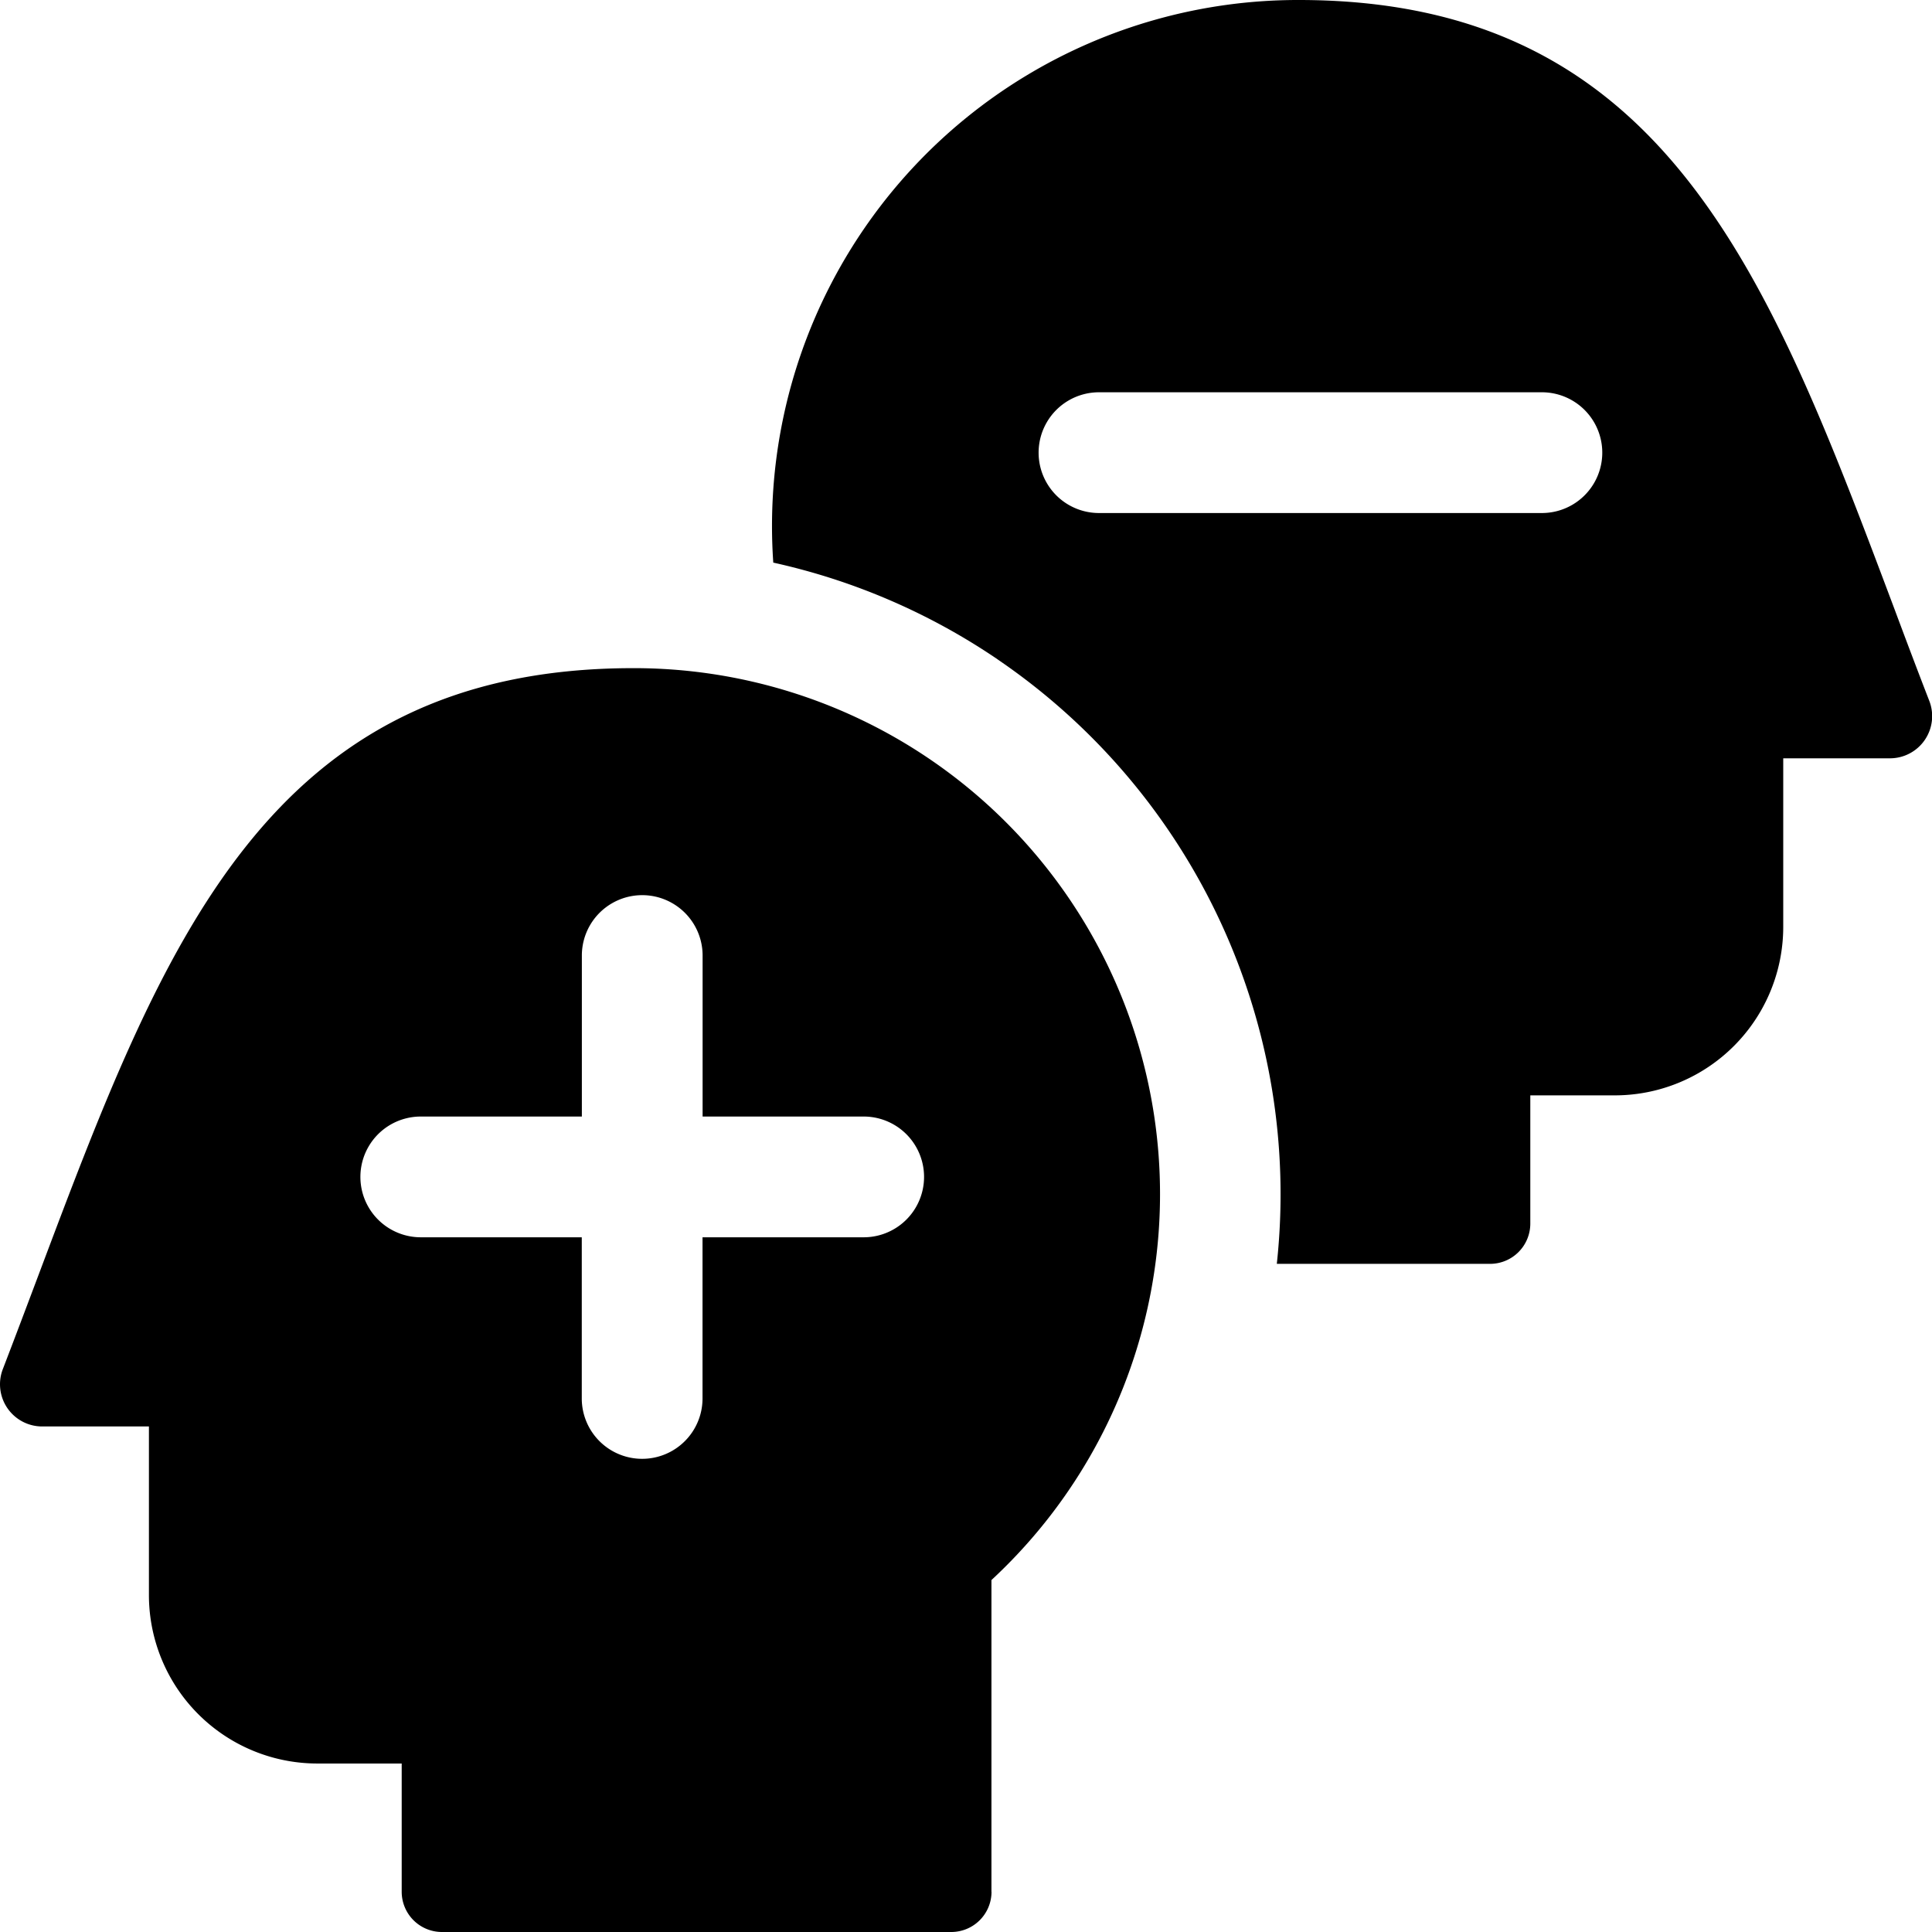
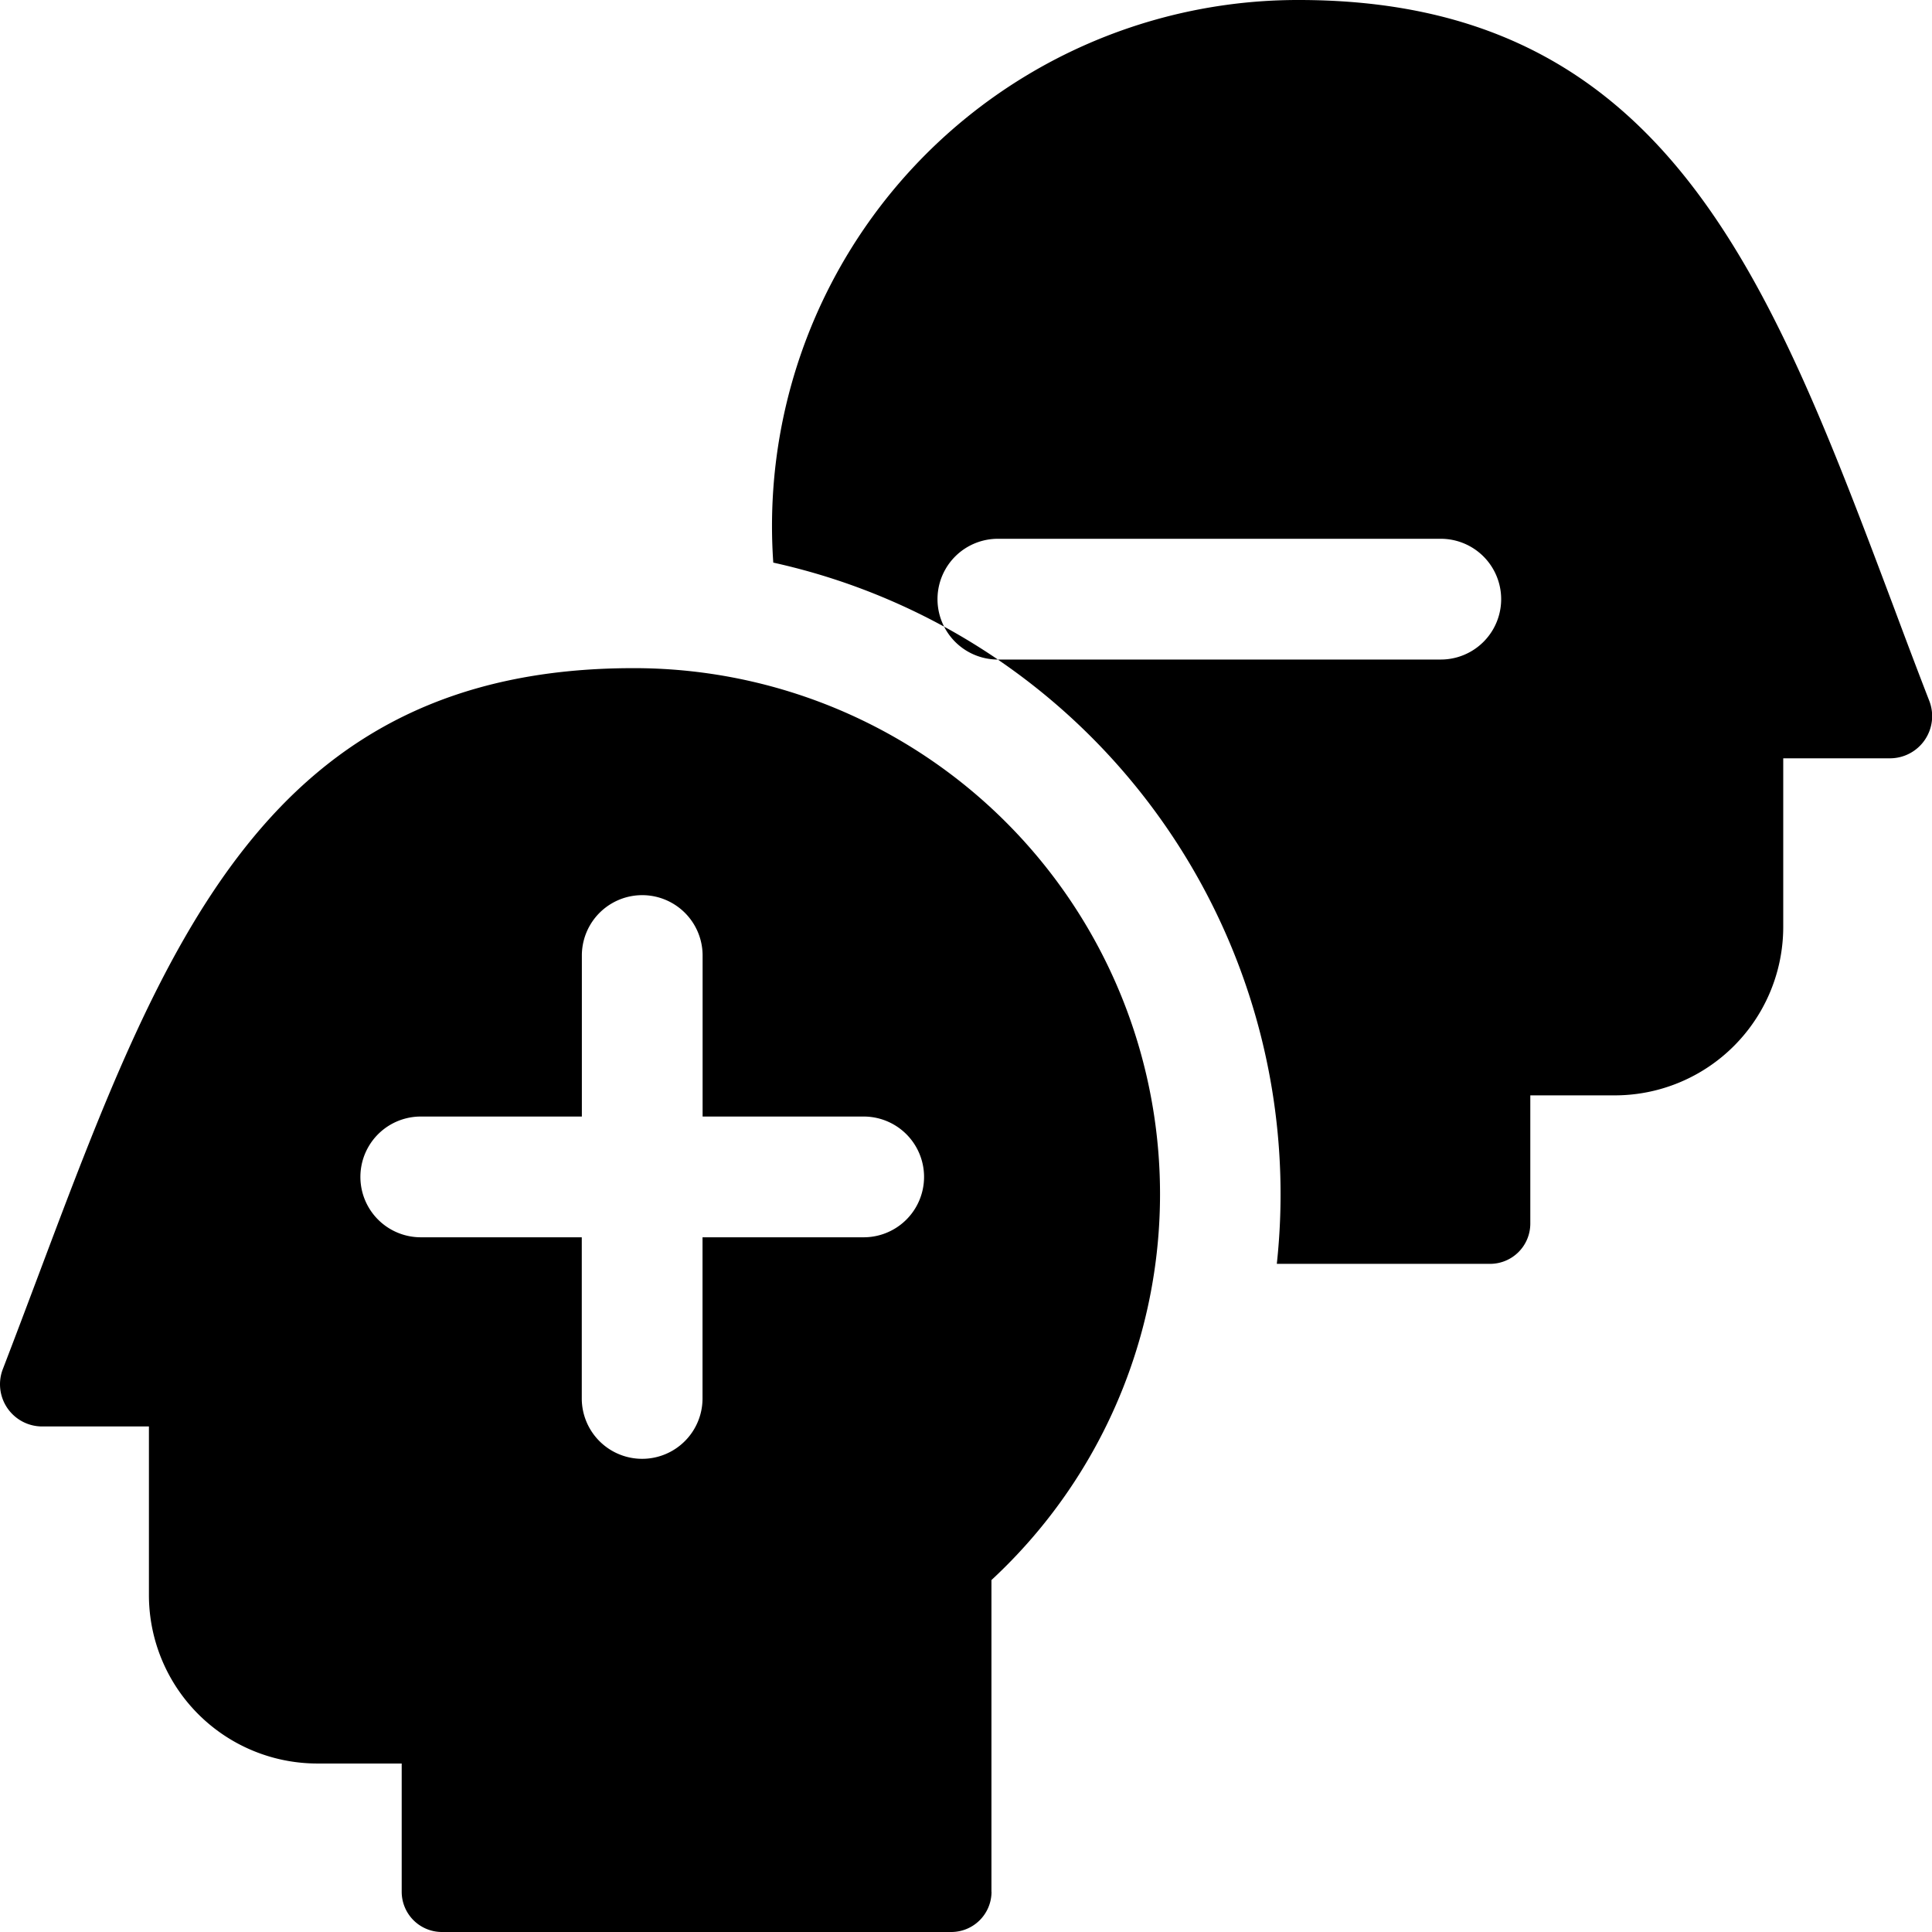
<svg xmlns="http://www.w3.org/2000/svg" fill="none" viewBox="0 0 24 24">
-   <path fill="#000000" fill-rule="evenodd" d="M12.396 8.193a8.035 8.035 0 0 0 -2.79 -1.204A6.534 6.534 0 0 1 16.134 0c4.555 0 5.844 3.429 7.389 7.537 0.144 0.386 0.291 0.777 0.444 1.171a0.524 0.524 0 0 1 -0.489 0.712h-1.326v2.093a2.093 2.093 0 0 1 -2.093 2.094H19.01V15.2a0.5 0.5 0 0 1 -0.5 0.5h-2.649a8.036 8.036 0 0 0 -3.466 -7.507Zm1.256 -1.82a0.75 0.75 0 0 1 0 -1.5l5.502 0a0.75 0.75 0 0 1 0 1.5l-5.502 0ZM12.316 23.5v-3.872A6.534 6.534 0 0 0 7.867 8.3c-4.554 0 -5.843 3.429 -7.388 7.537 -0.145 0.385 -0.292 0.776 -0.444 1.171a0.524 0.524 0 0 0 0.488 0.712H1.85v2.093a2.093 2.093 0 0 0 2.093 2.094H4.99V23.5a0.5 0.5 0 0 0 0.5 0.5h6.327a0.5 0.5 0 0 0 0.5 -0.5ZM8.728 11.87a0.75 0.75 0 0 0 -1.5 0v2H5.227a0.75 0.75 0 0 0 0 1.5h2v2.002a0.75 0.75 0 0 0 1.5 0V15.37h2.002a0.75 0.75 0 0 0 0 -1.5H8.728v-2Z" clip-rule="evenodd" stroke-width="1" />
+   <path fill="#000000" fill-rule="evenodd" d="M12.396 8.193a8.035 8.035 0 0 0 -2.79 -1.204A6.534 6.534 0 0 1 16.134 0c4.555 0 5.844 3.429 7.389 7.537 0.144 0.386 0.291 0.777 0.444 1.171a0.524 0.524 0 0 1 -0.489 0.712h-1.326v2.093a2.093 2.093 0 0 1 -2.093 2.094H19.01V15.2a0.5 0.5 0 0 1 -0.5 0.5h-2.649a8.036 8.036 0 0 0 -3.466 -7.507Za0.75 0.75 0 0 1 0 -1.5l5.502 0a0.75 0.75 0 0 1 0 1.5l-5.502 0ZM12.316 23.5v-3.872A6.534 6.534 0 0 0 7.867 8.3c-4.554 0 -5.843 3.429 -7.388 7.537 -0.145 0.385 -0.292 0.776 -0.444 1.171a0.524 0.524 0 0 0 0.488 0.712H1.85v2.093a2.093 2.093 0 0 0 2.093 2.094H4.99V23.5a0.5 0.5 0 0 0 0.5 0.5h6.327a0.5 0.5 0 0 0 0.5 -0.5ZM8.728 11.87a0.75 0.75 0 0 0 -1.5 0v2H5.227a0.75 0.75 0 0 0 0 1.5h2v2.002a0.75 0.75 0 0 0 1.5 0V15.37h2.002a0.75 0.75 0 0 0 0 -1.5H8.728v-2Z" clip-rule="evenodd" stroke-width="1" />
</svg>